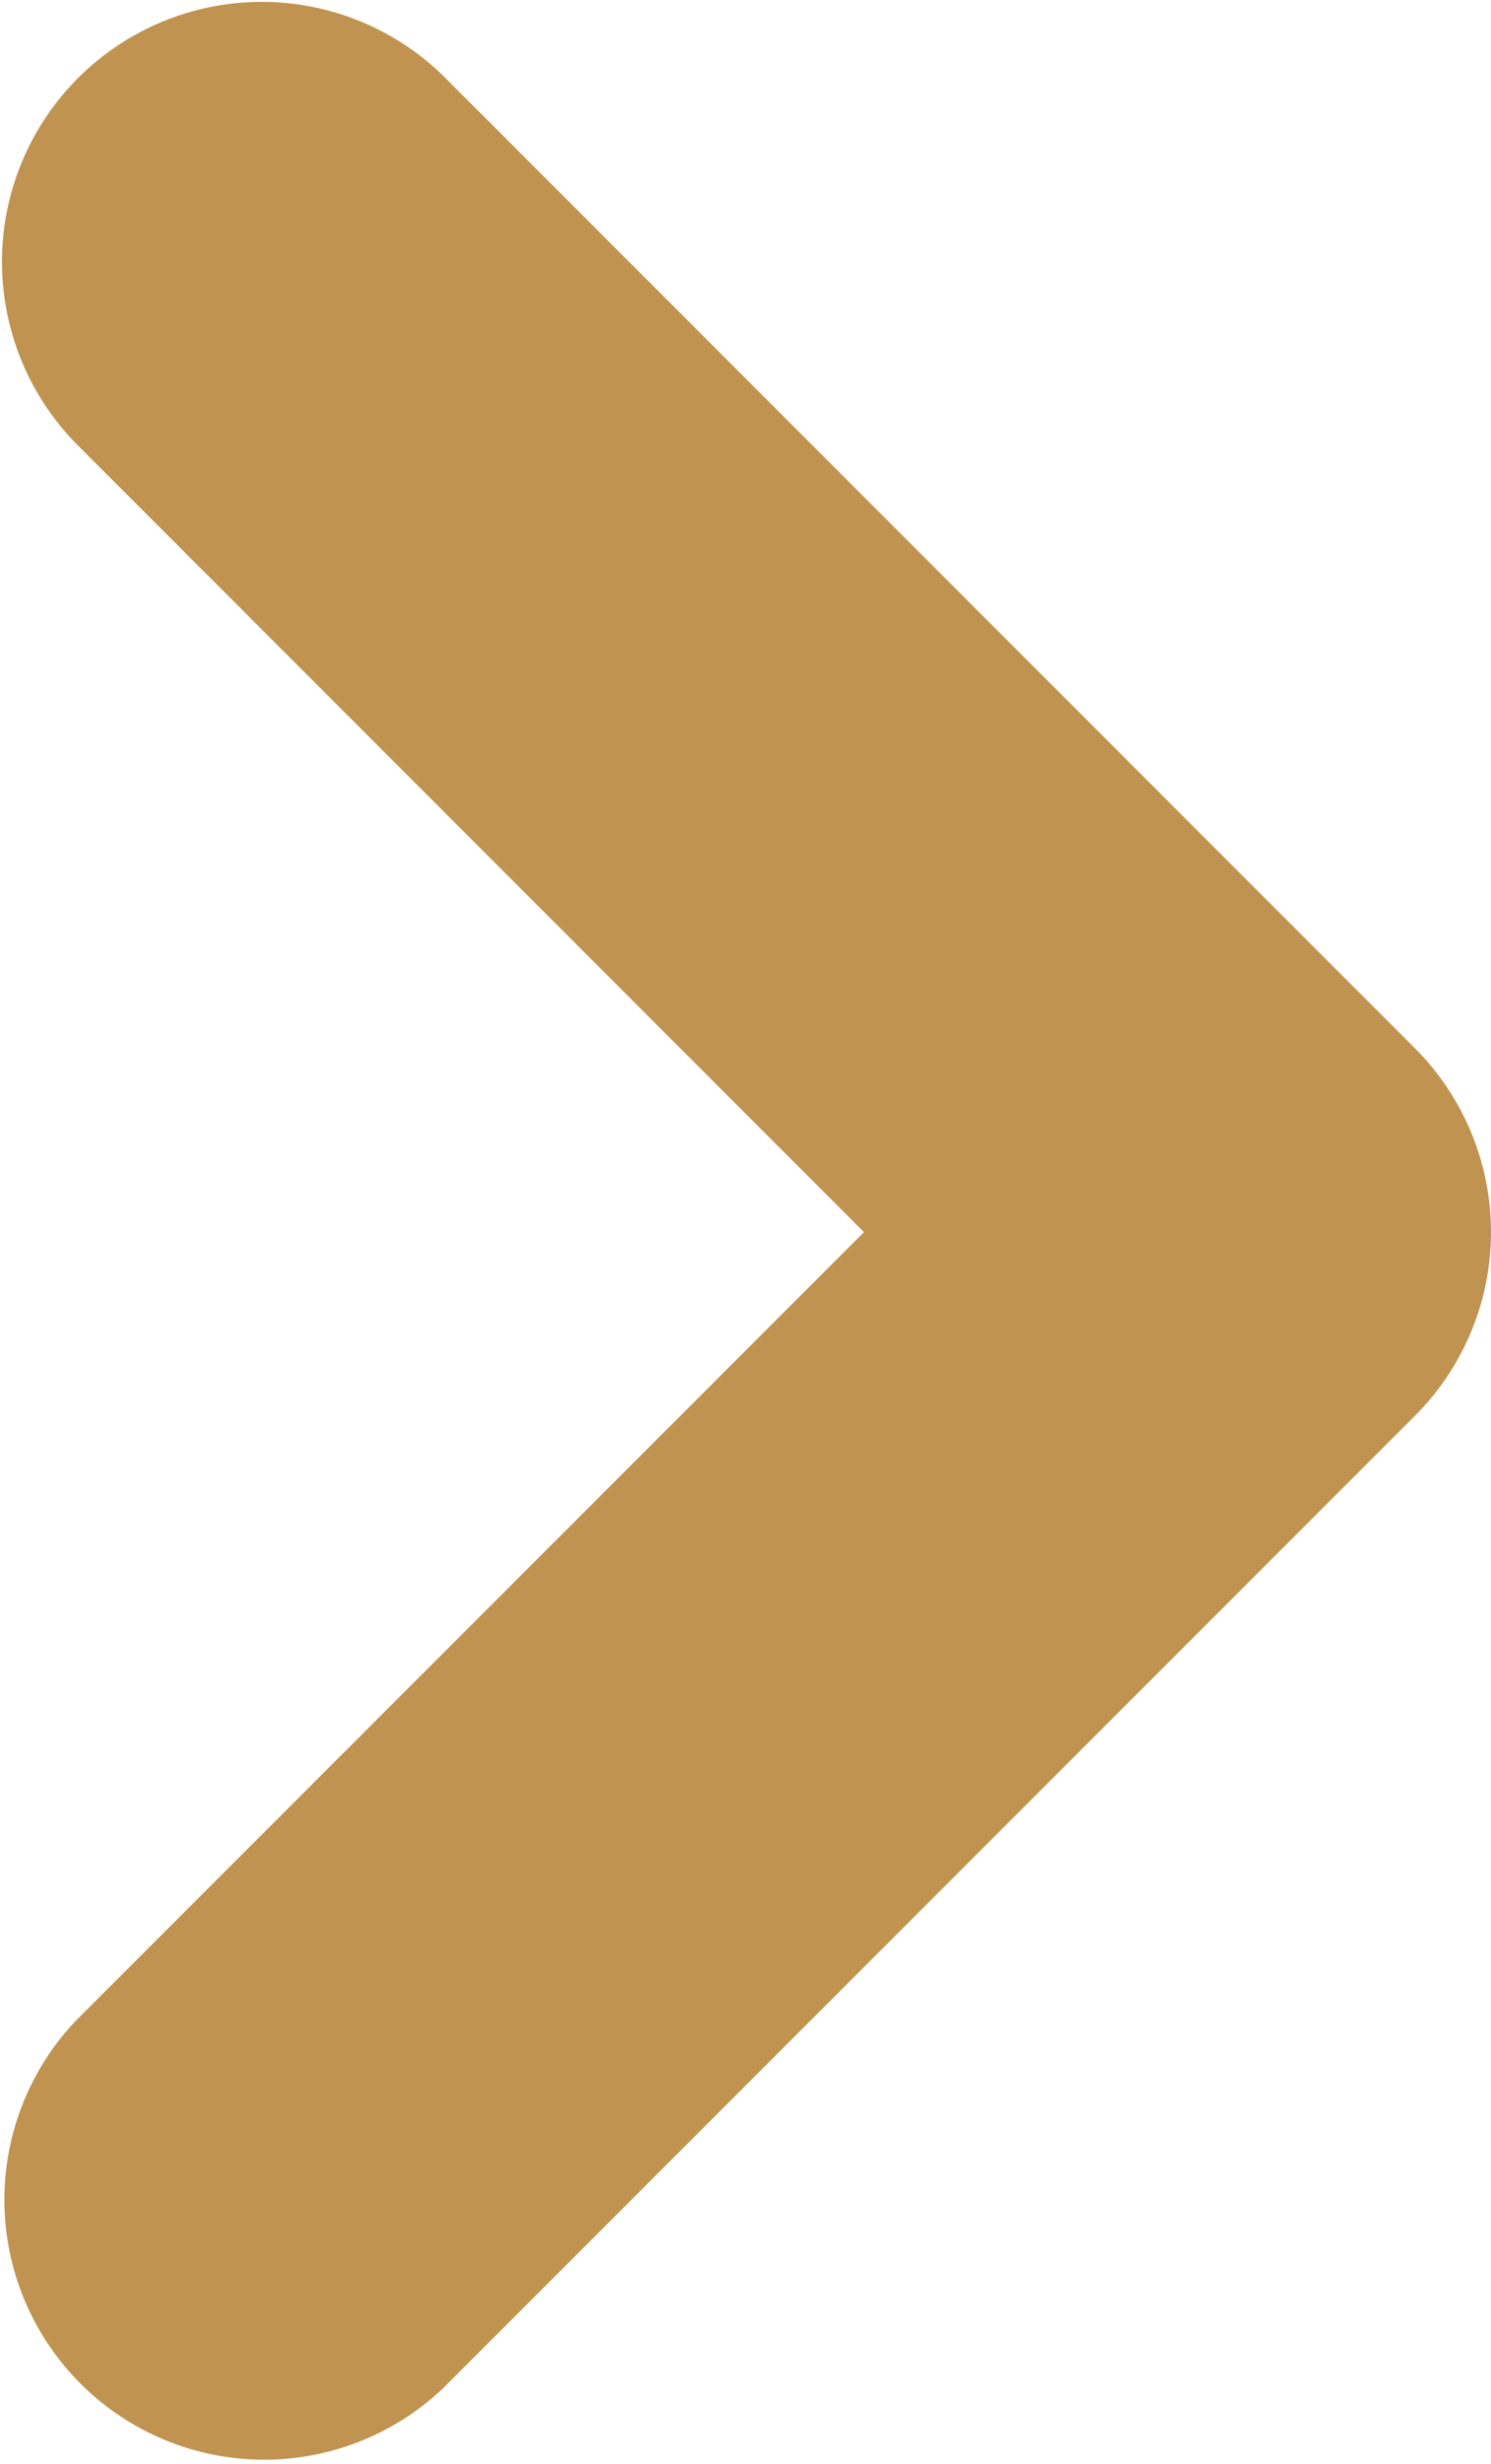
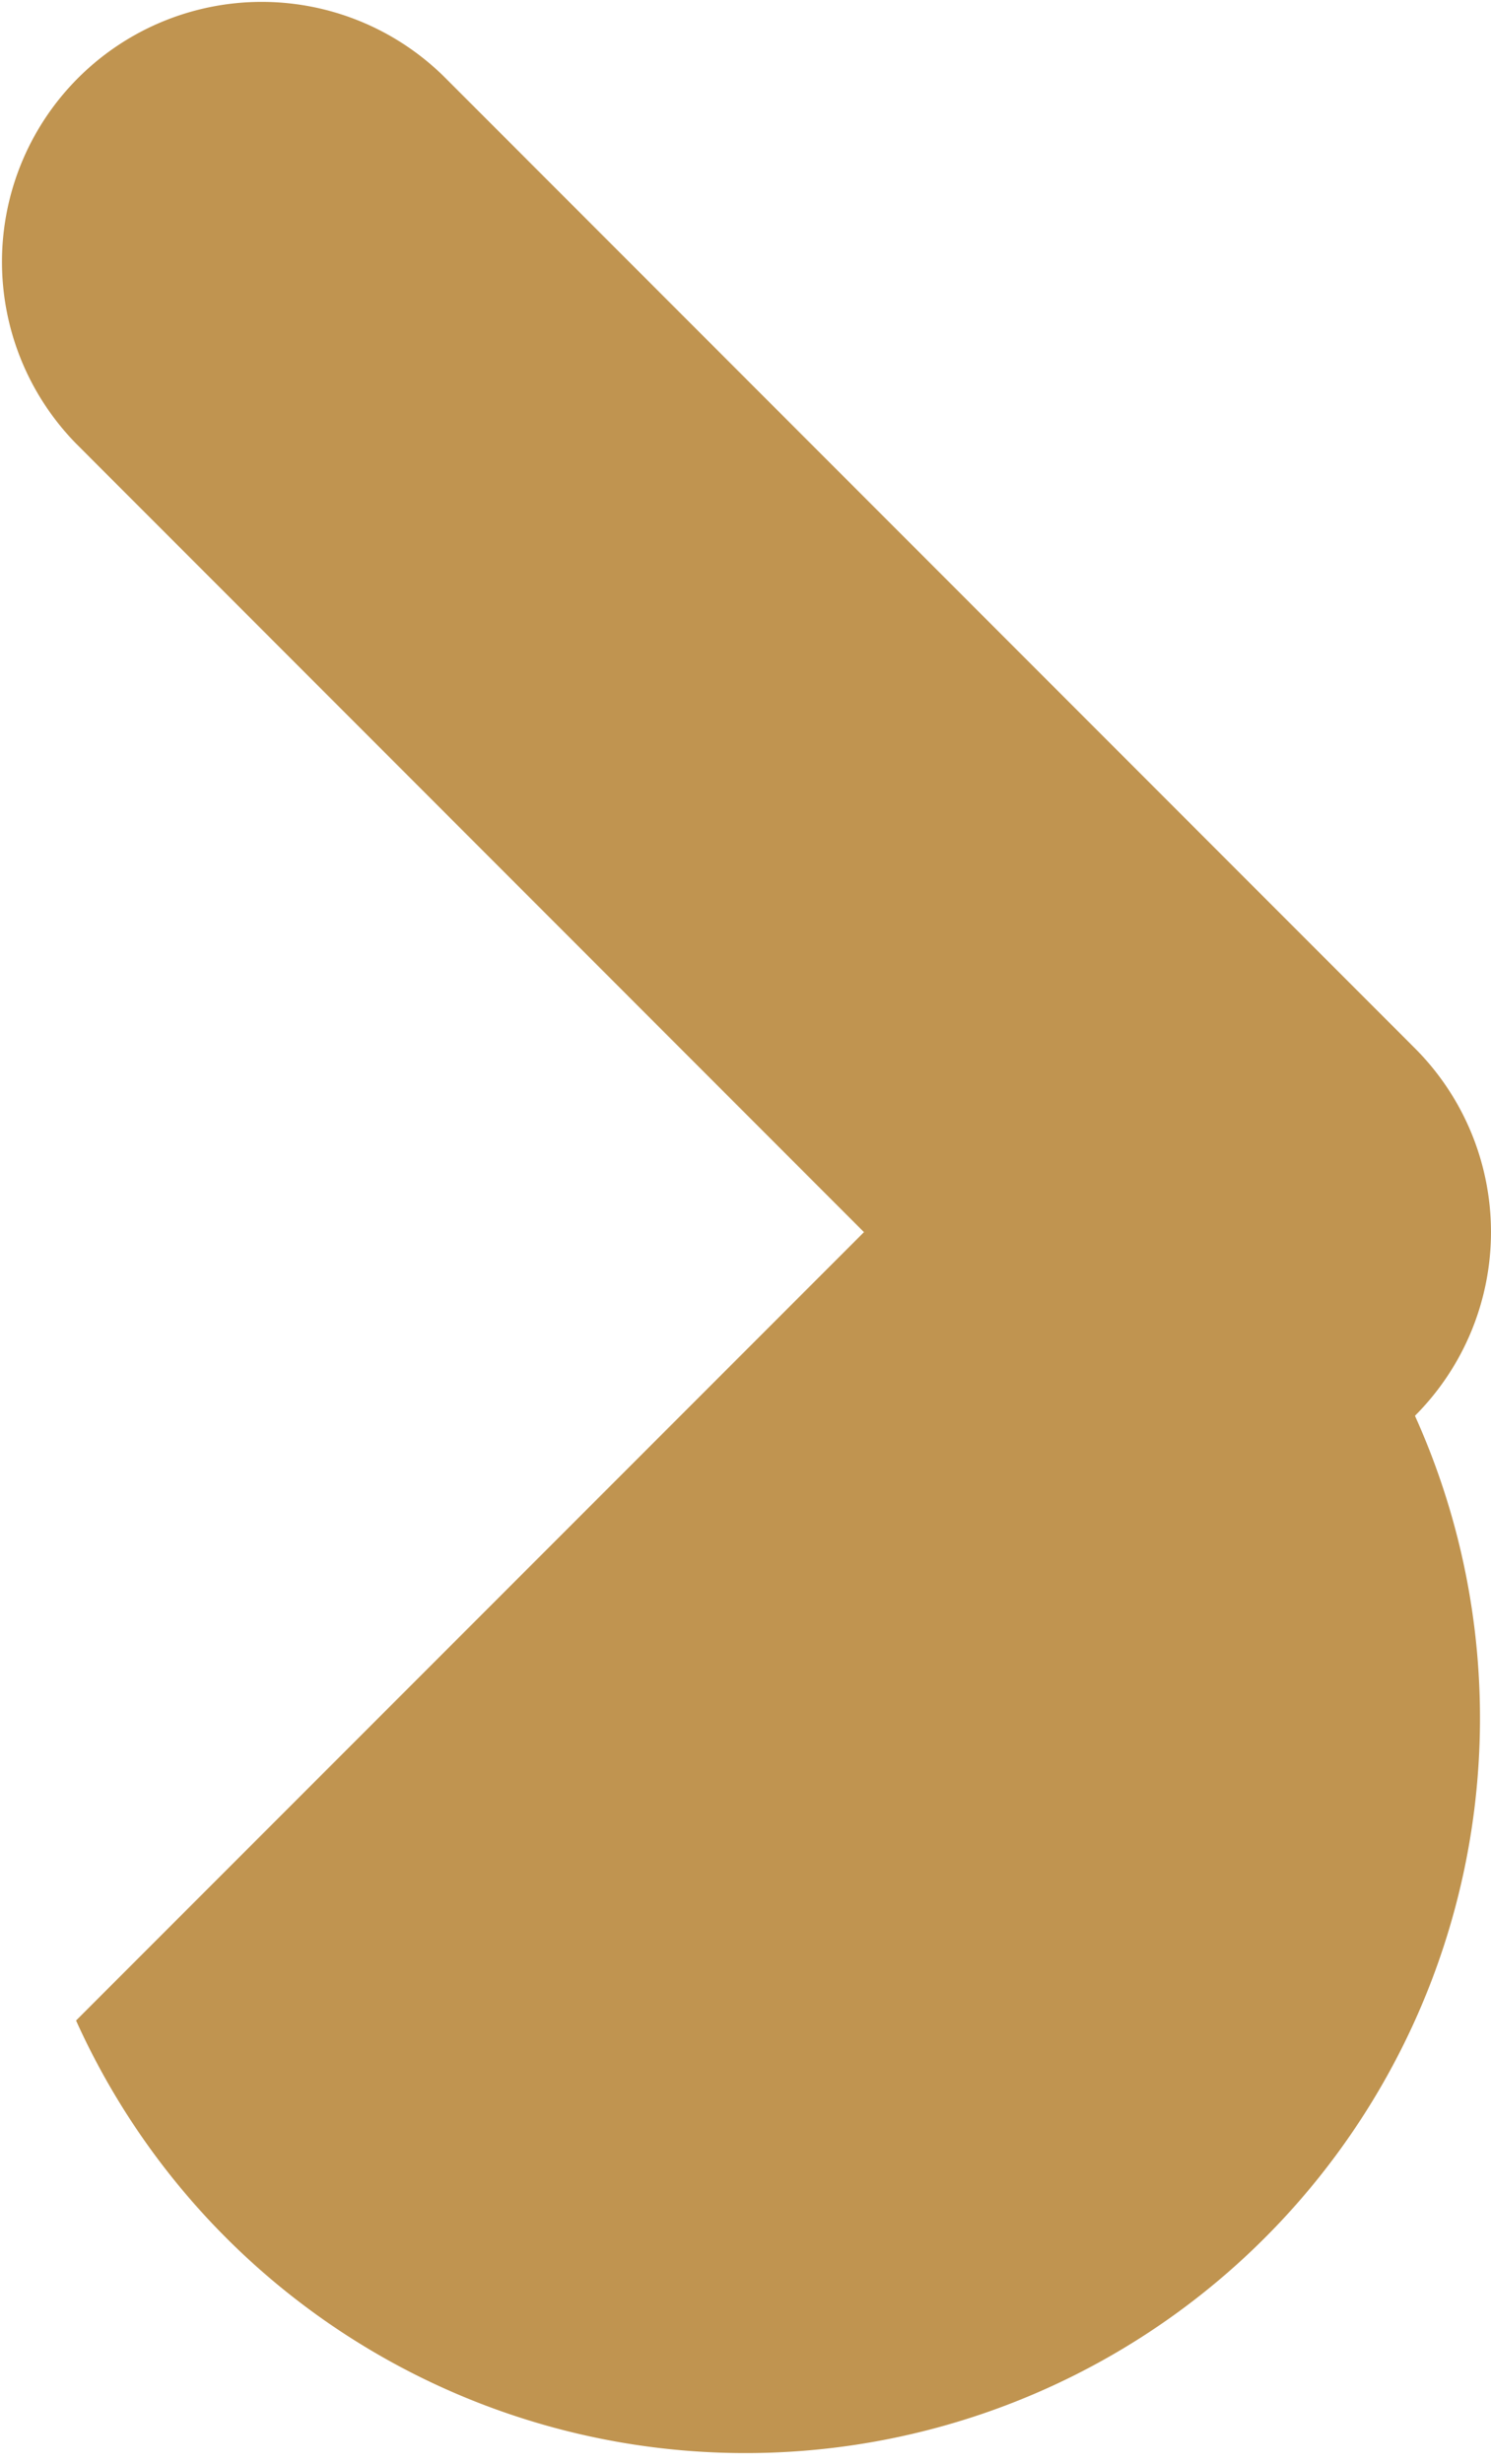
<svg xmlns="http://www.w3.org/2000/svg" width="8.489" height="14.021" viewBox="0 0 8.489 14.021">
  <title>ico-next</title>
  <g id="Layer_2" data-name="Layer 2">
    <g id="Side_bar" data-name="Side bar">
-       <path d="M.433,11.497,4.919,7.011.433,2.524A1.479,1.479,0,0,1,2.525.433L8.056,5.965a1.479,1.479,0,0,1,0,2.091L2.524,13.588A1.479,1.479,0,0,1,.433,11.497Z" fill="#c09450" />
+       <path d="M.433,11.497,4.919,7.011.433,2.524A1.479,1.479,0,0,1,2.525.433L8.056,5.965a1.479,1.479,0,0,1,0,2.091A1.479,1.479,0,0,1,.433,11.497Z" fill="#c09450" />
    </g>
  </g>
</svg>